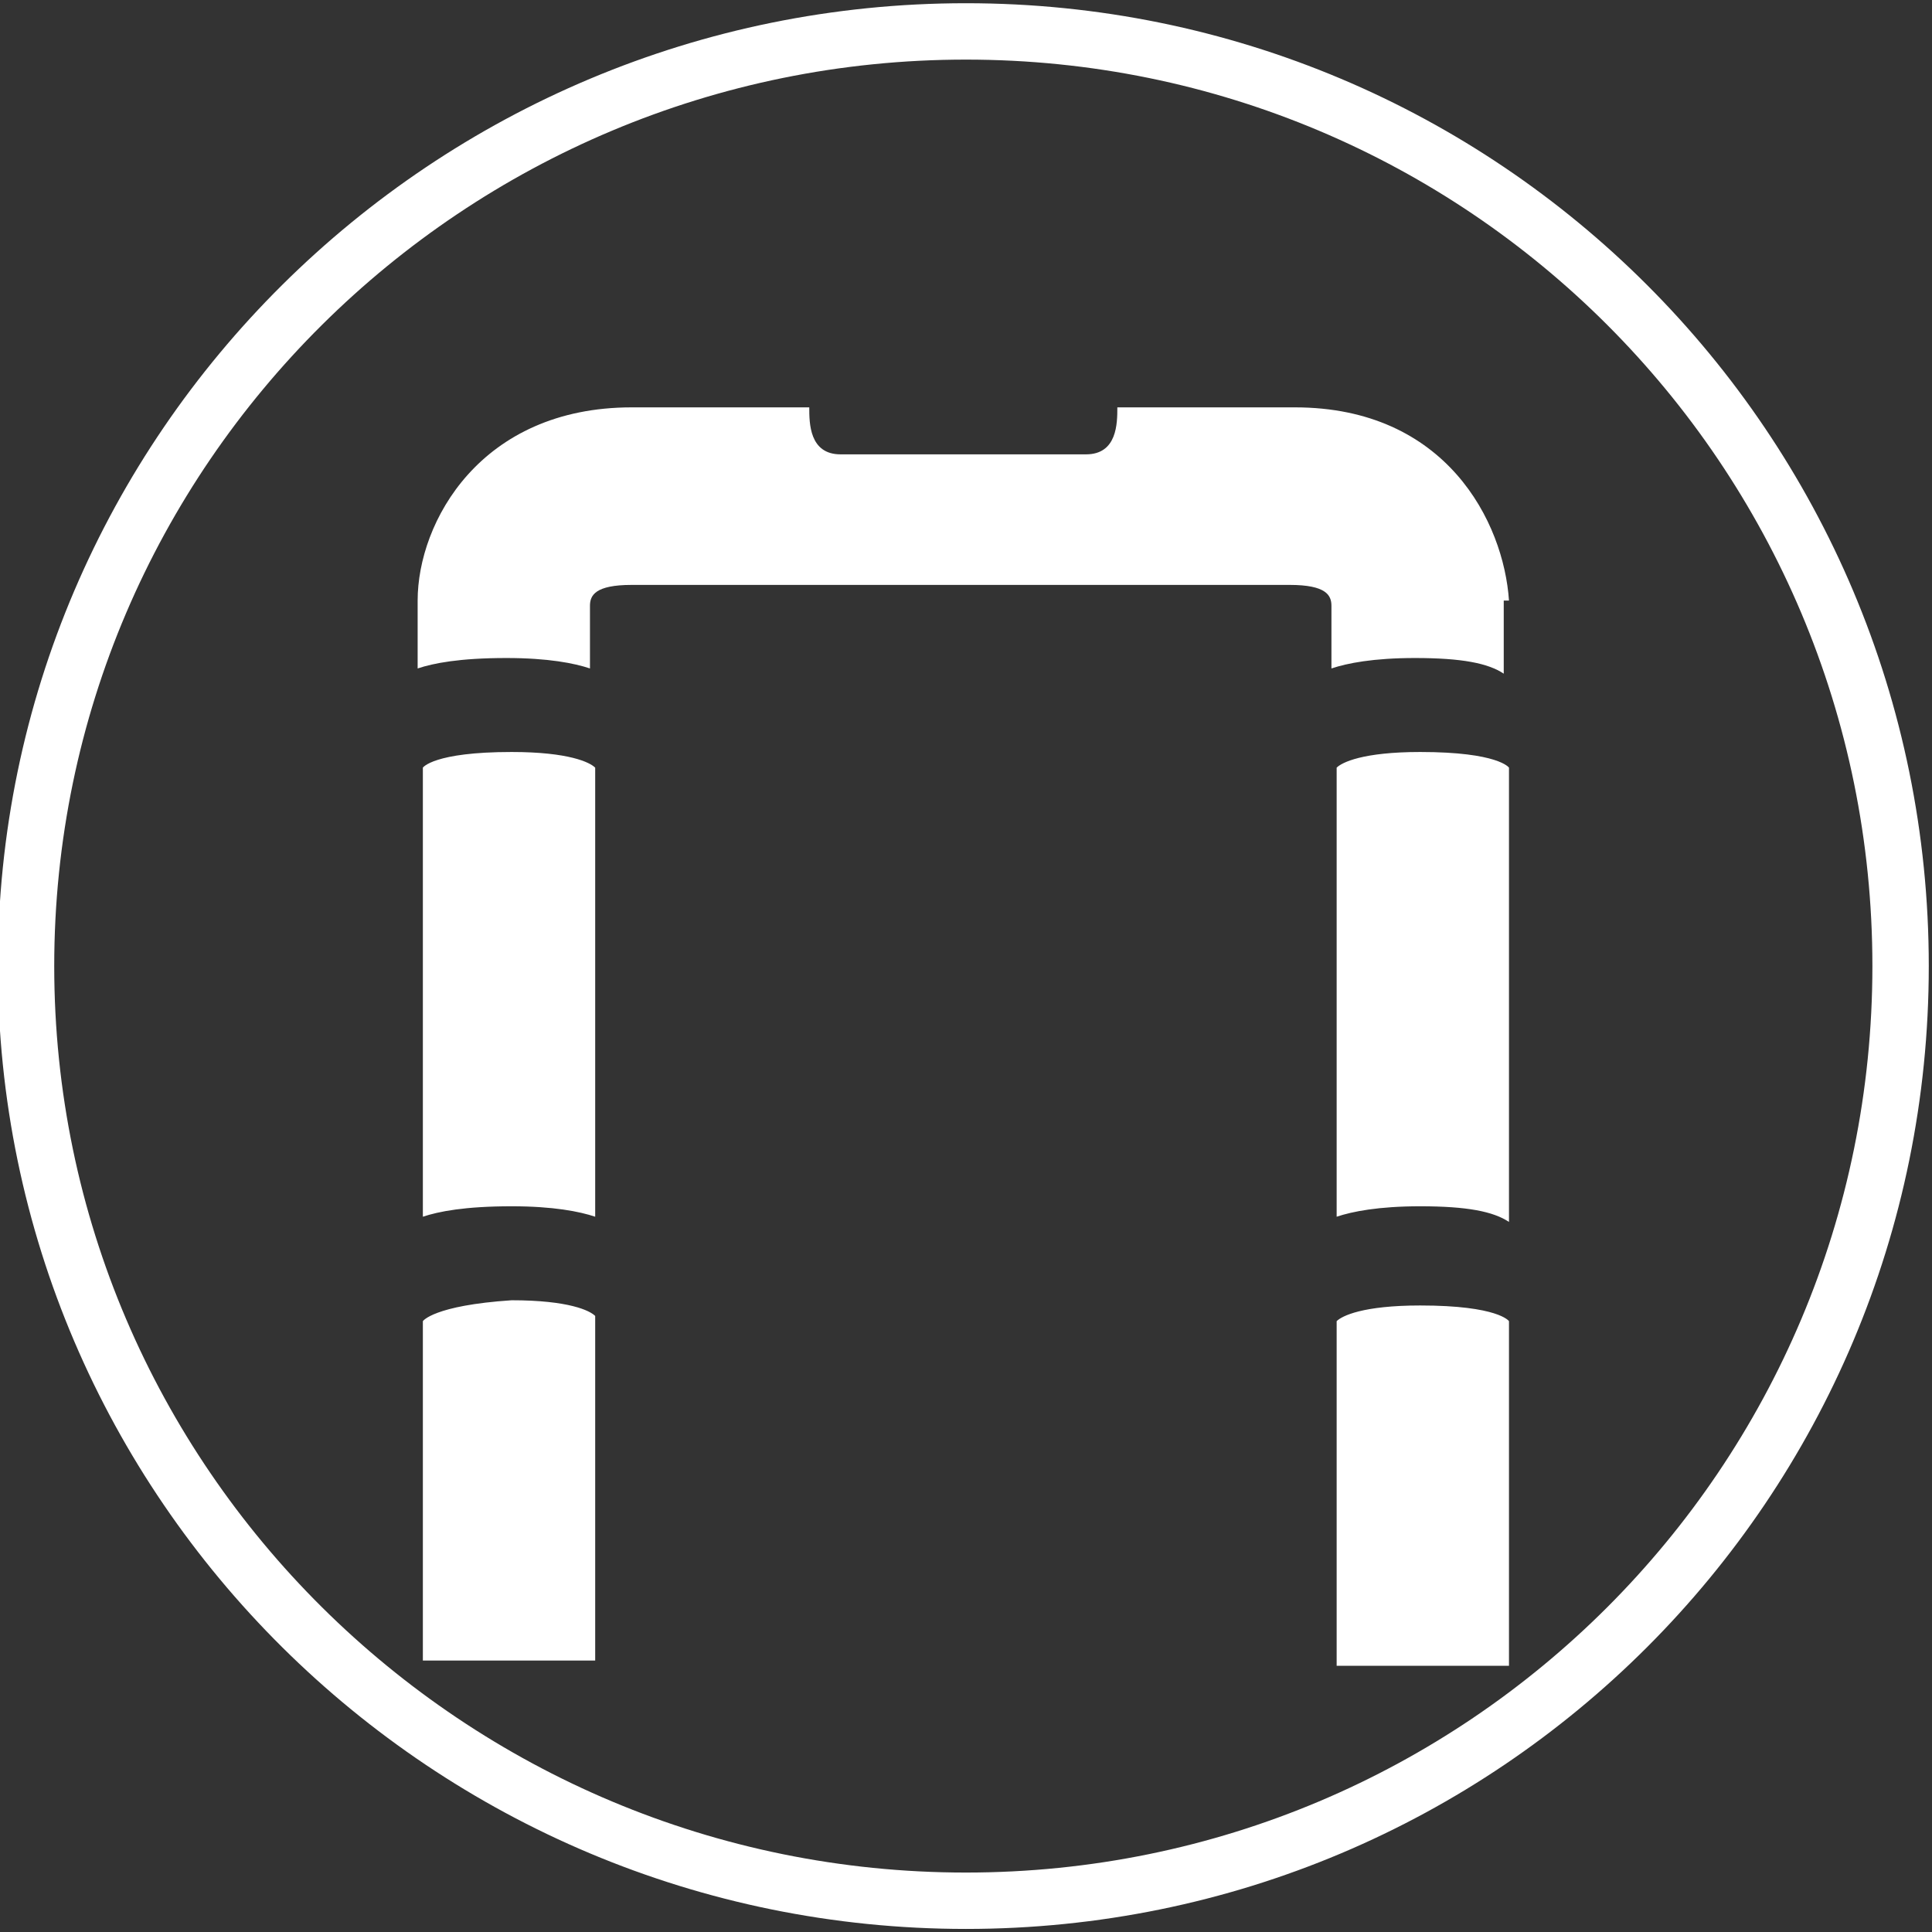
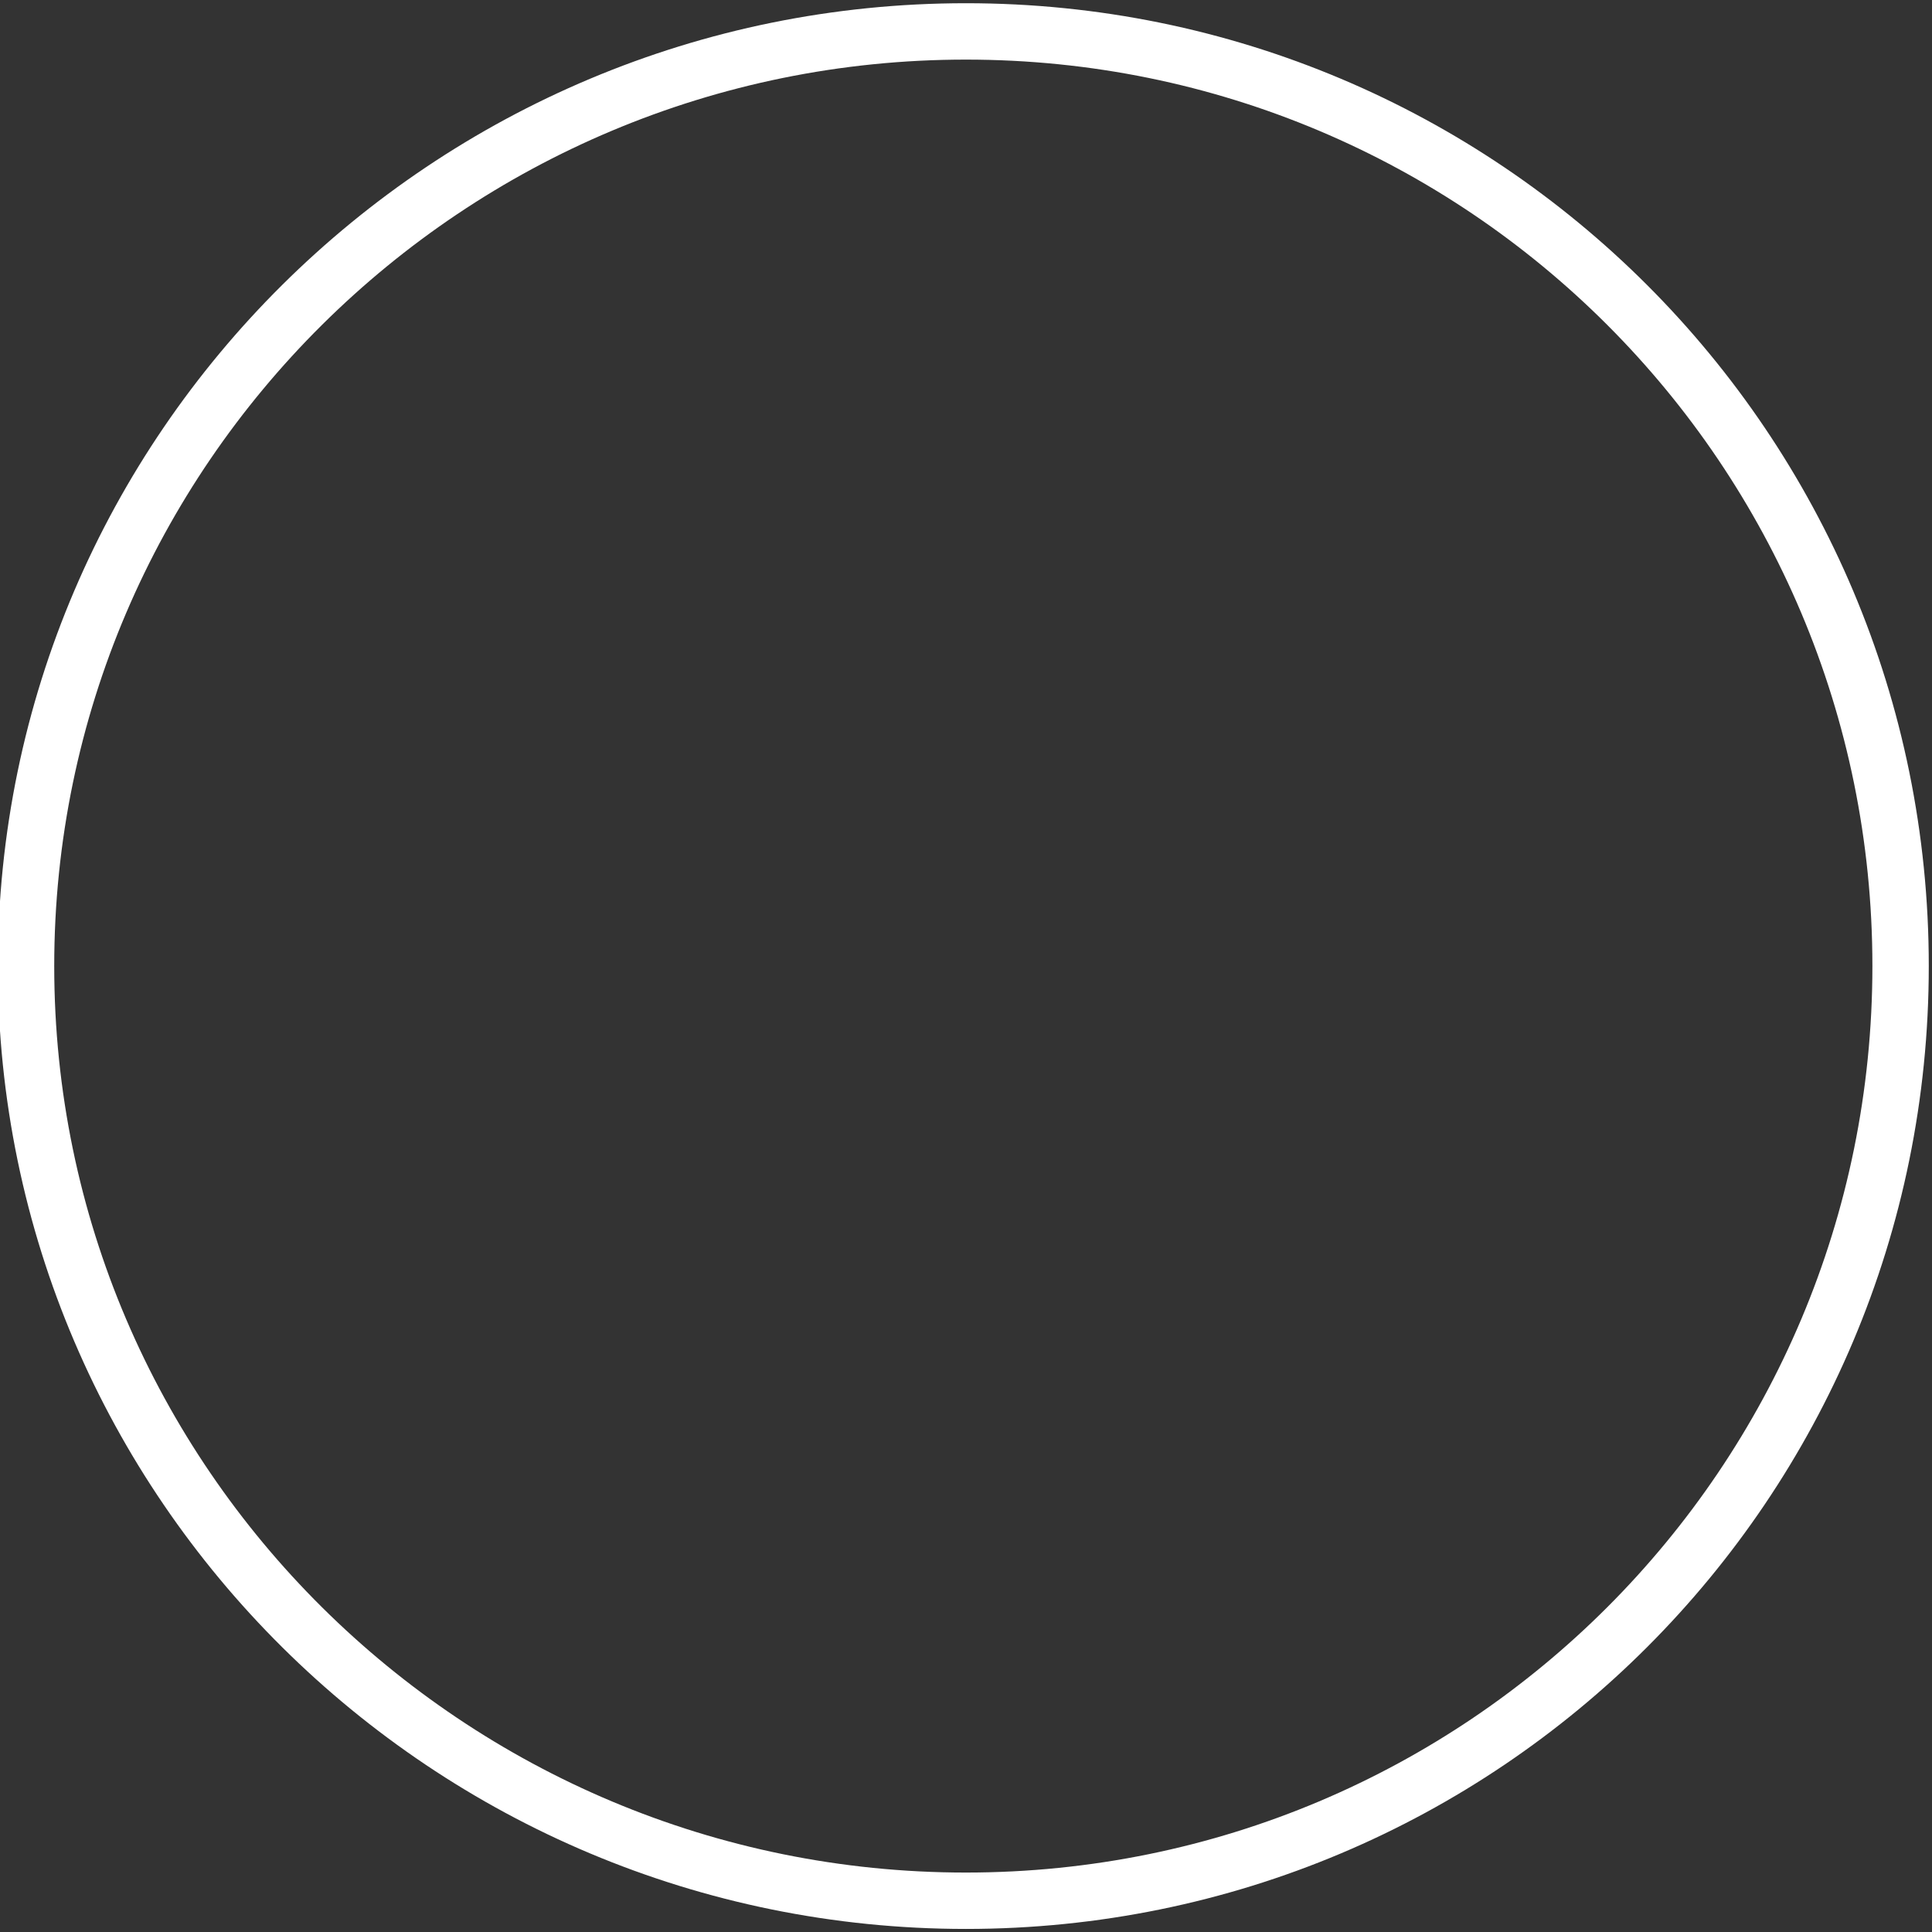
<svg xmlns="http://www.w3.org/2000/svg" width="87" height="87" viewBox="0 0 87 87" fill="none">
  <rect x="0" y="0" width="87" height="87" fill="#333333" stroke="none" />
  <g clip-path="url(#clip0_3105_6662)">
    <path fill-rule="evenodd" clip-rule="evenodd" d="M-0.098 43.503C-0.098 19.515 19.526 0.145 43.496 0.145C67.476 0.145 86.855 19.524 86.855 43.503C86.855 67.483 67.476 86.862 43.496 86.862C19.526 86.862 -0.098 67.492 -0.098 43.503ZM43.496 2.684C20.91 2.684 2.442 20.936 2.442 43.503C2.442 66.071 20.91 84.323 43.496 84.323C66.073 84.323 84.316 66.081 84.316 43.503C84.316 20.926 66.073 2.684 43.496 2.684Z" fill="white" />
-     <path d="M19.042 59.493V74.776H26.802V59.258C26.567 59.022 25.626 58.552 23.04 58.552C19.513 58.787 19.042 59.493 19.042 59.493ZM67.951 34.568C67.951 34.568 67.48 33.863 63.953 33.863C61.367 33.863 60.426 34.333 60.191 34.568V54.79C60.896 54.555 62.072 54.32 63.953 54.32C66.069 54.32 67.245 54.555 67.951 55.025V34.568ZM19.042 34.568V54.79C19.748 54.555 20.923 54.32 23.04 54.32C24.921 54.32 26.096 54.555 26.802 54.79V34.568C26.567 34.333 25.626 33.863 23.04 33.863C19.513 33.863 19.042 34.568 19.042 34.568ZM67.951 59.493C67.951 59.493 67.48 58.787 63.953 58.787C61.367 58.787 60.426 59.258 60.191 59.493V75.012H67.951V59.493ZM67.951 27.044C67.715 23.517 65.129 18.344 58.31 18.344H50.315C50.315 19.049 50.315 20.46 48.904 20.46H37.853C36.442 20.46 36.442 19.049 36.442 18.344H28.448C21.629 18.344 18.807 23.517 18.807 27.044V30.101C19.513 29.866 20.688 29.631 22.805 29.631C24.686 29.631 25.861 29.866 26.567 30.101V27.279C26.567 26.809 26.802 26.339 28.448 26.339H58.075C59.721 26.339 59.956 26.809 59.956 27.279V30.101C60.661 29.866 61.837 29.631 63.718 29.631C65.834 29.631 67.01 29.866 67.715 30.336V27.044H67.951Z" fill="white" />
  </g>
  <defs>
    <clipPath id="clip0_3105_6662">
      <rect width="87" height="87" fill="white" />
    </clipPath>
  </defs>
</svg>